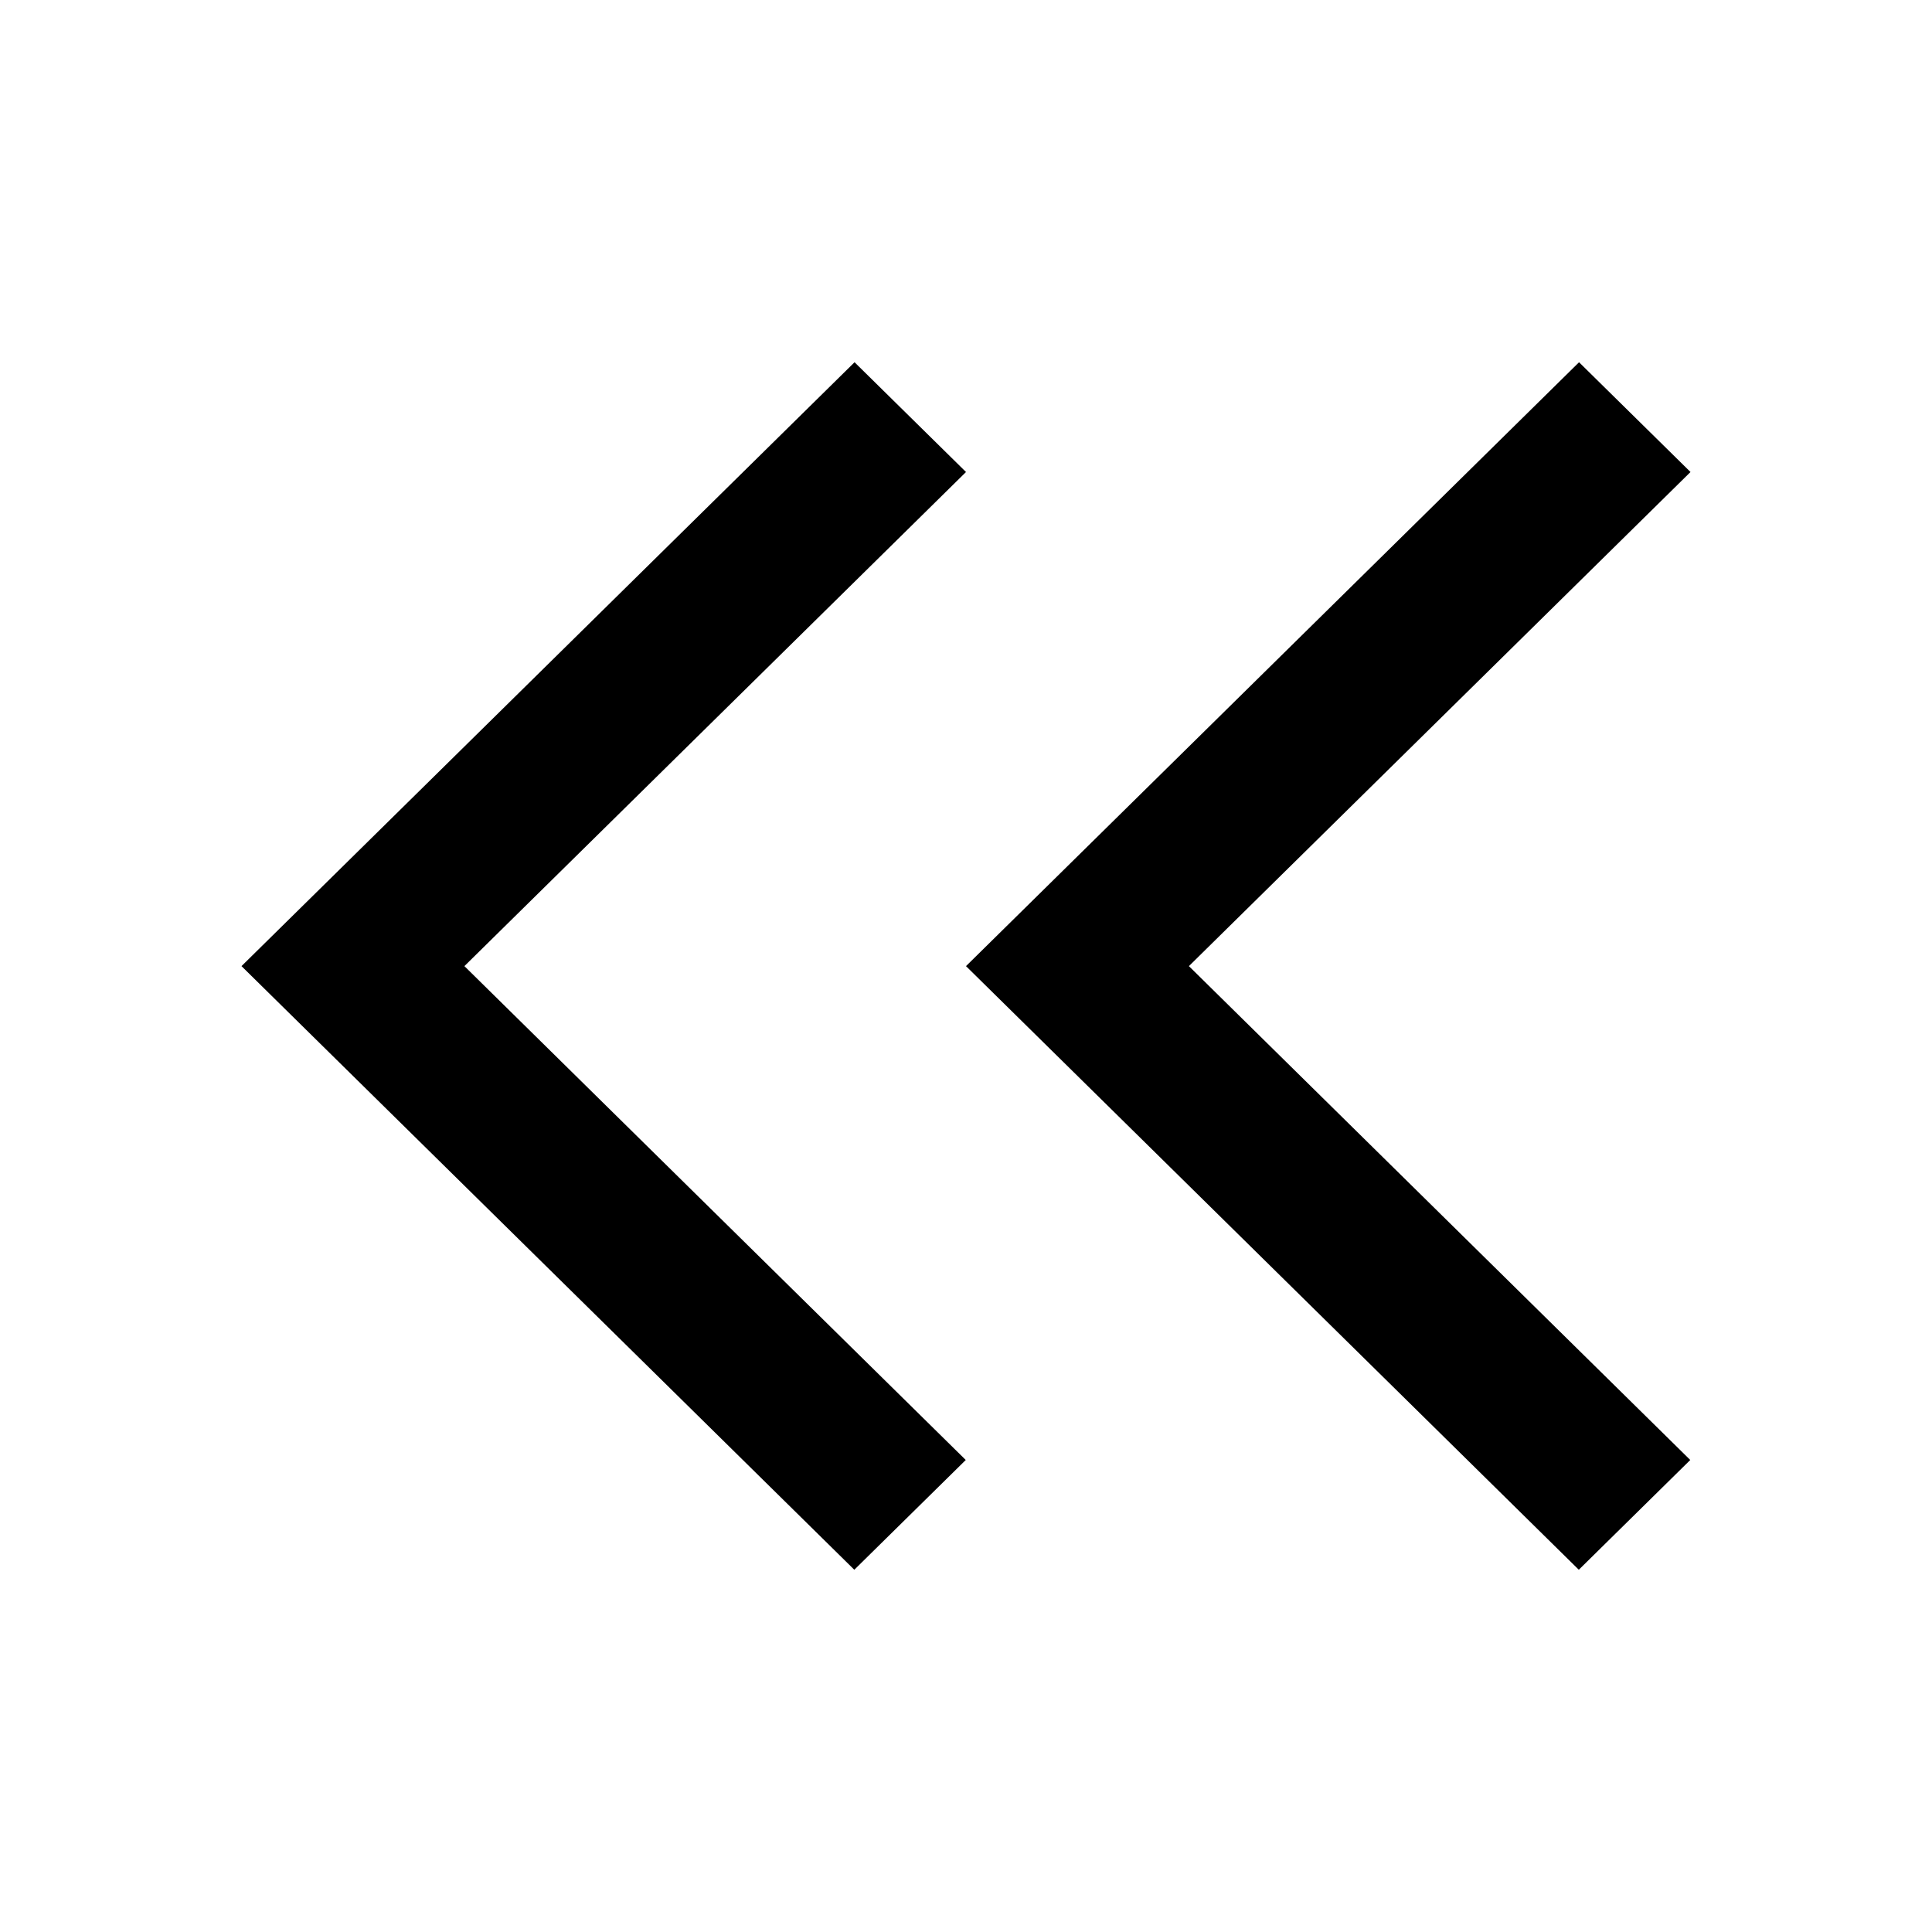
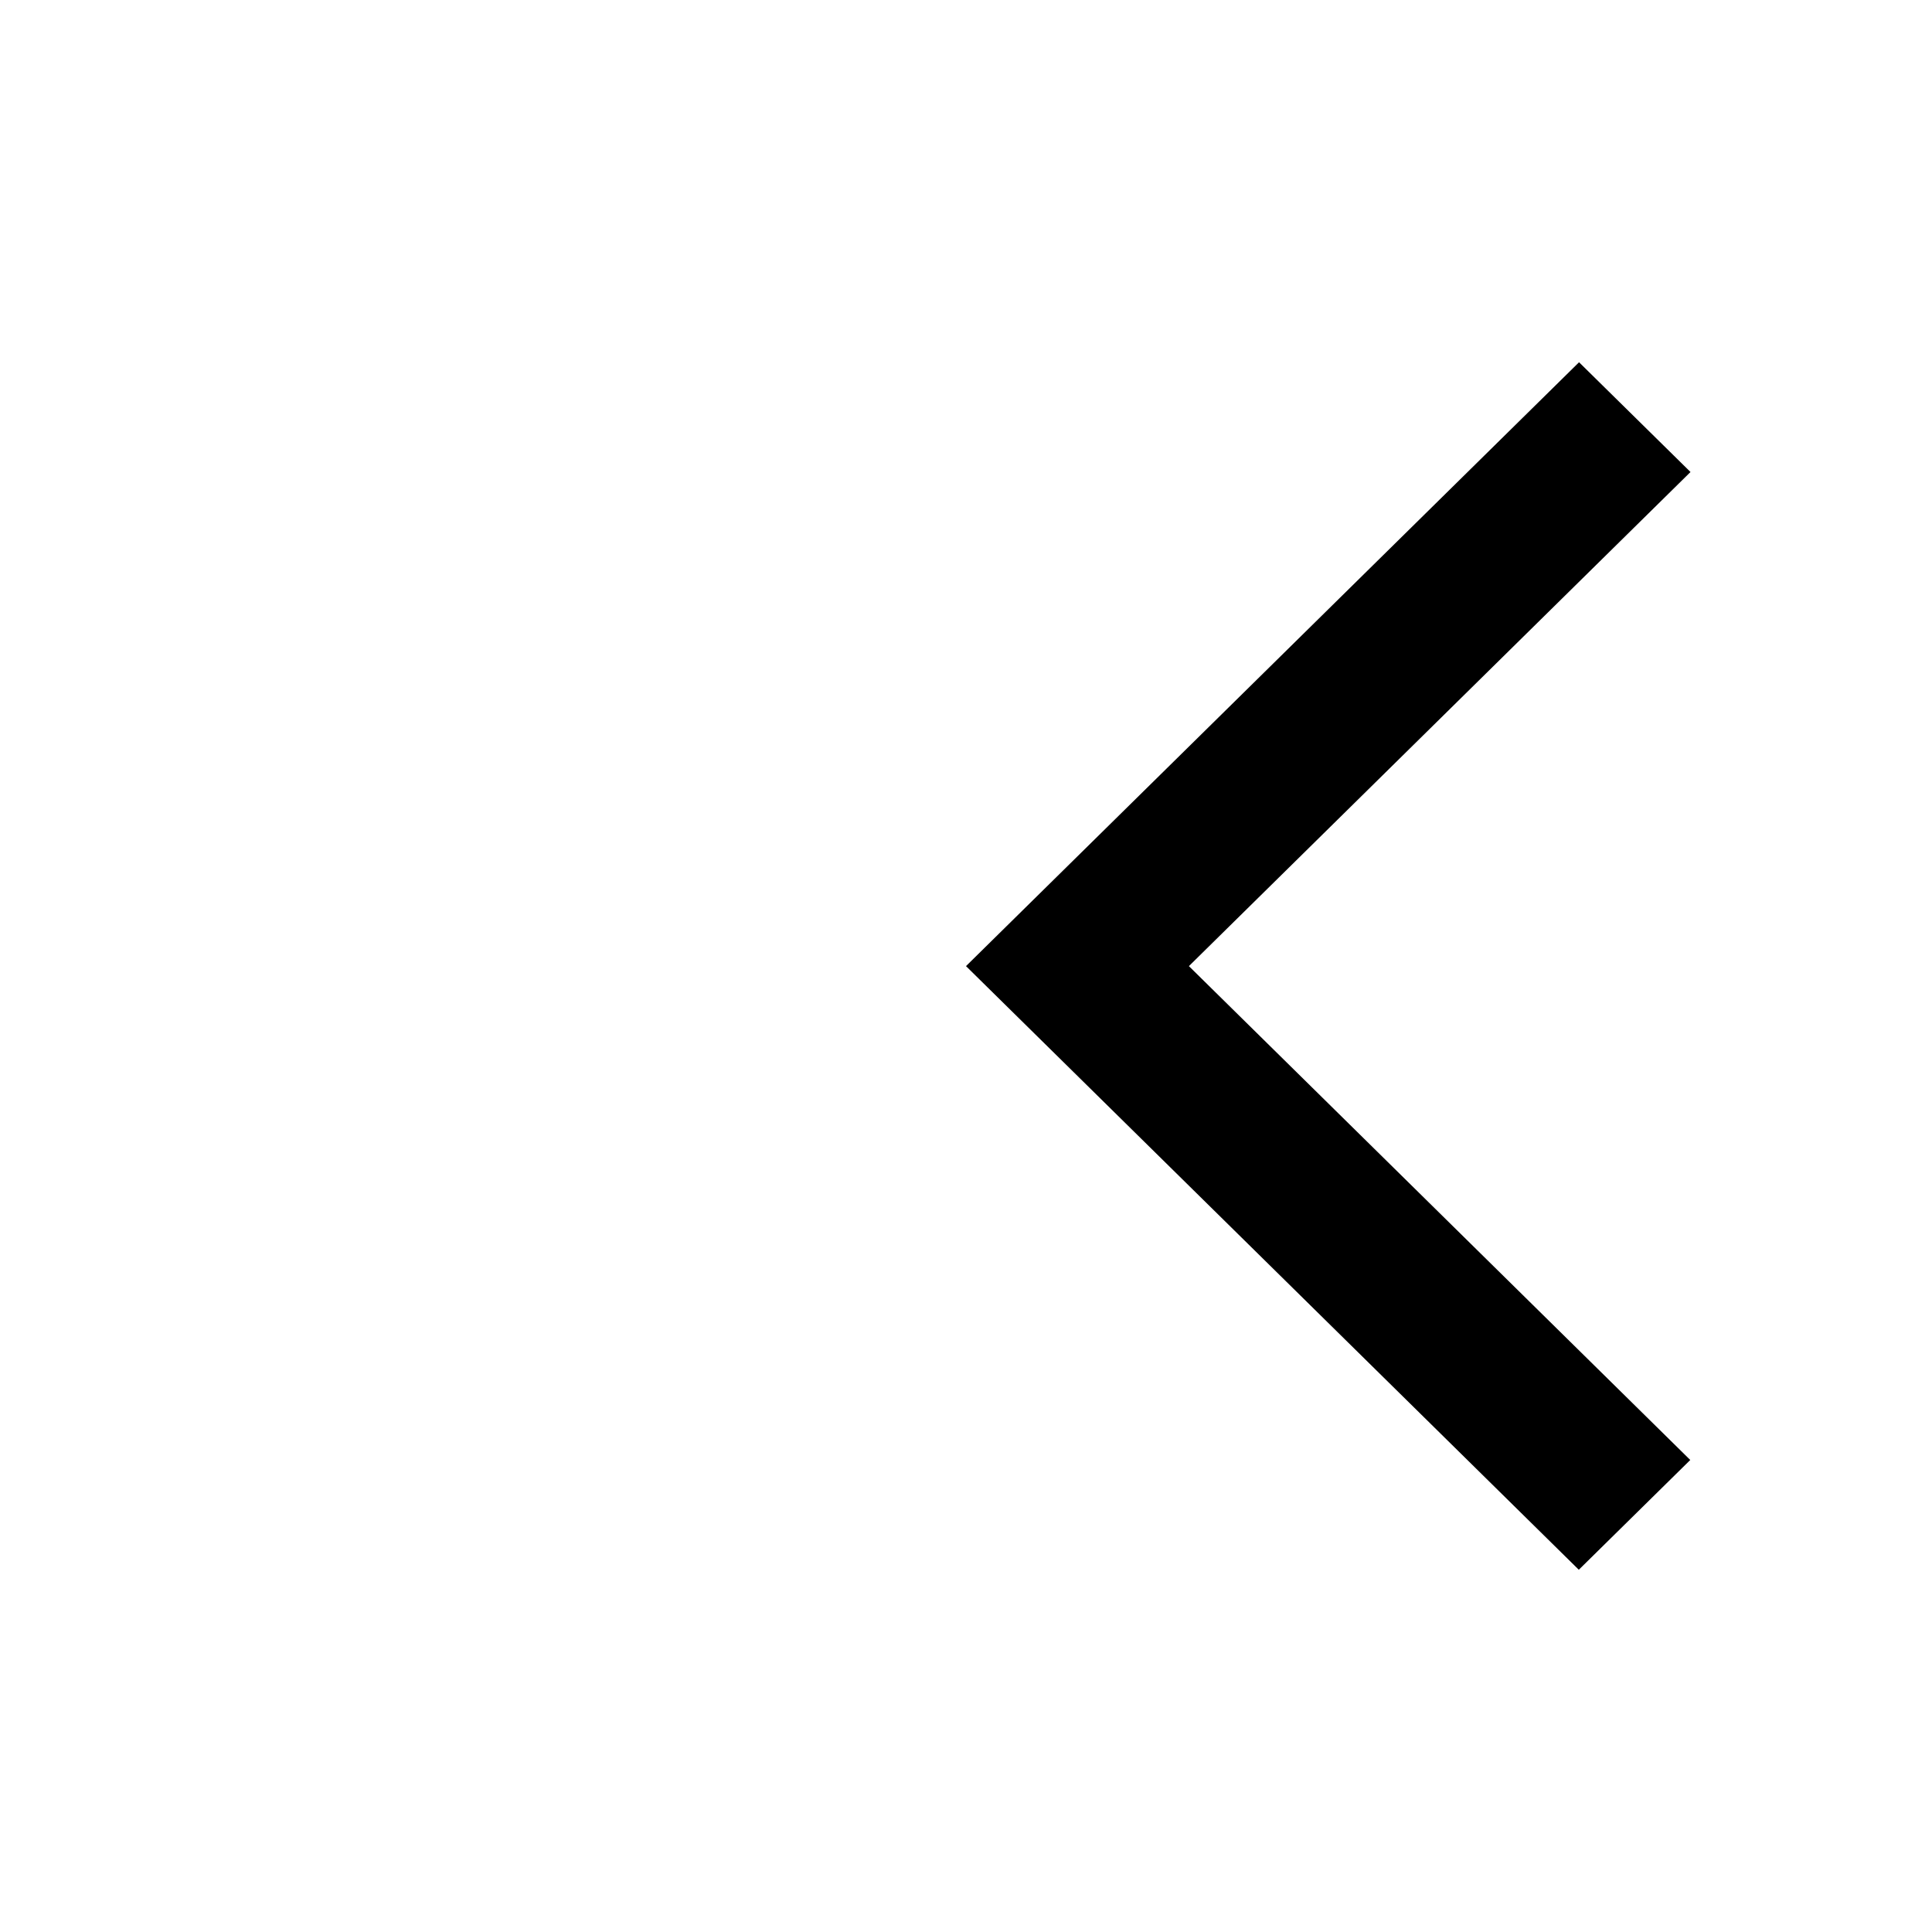
<svg xmlns="http://www.w3.org/2000/svg" fill="#000000" width="800px" height="800px" viewBox="0 0 16 16">
  <g>
    <g transform="matrix(-1 0 0 1 14 3)">
-       <polygon points="6 .909 6.923 0 12 5.001 6.925 10 6.002 9.091 10.154 5.001" />
      <polygon points="0 .909 .923 0 6 5.001 .925 10 .002 9.091 4.154 5.001" />
    </g>
  </g>
</svg>